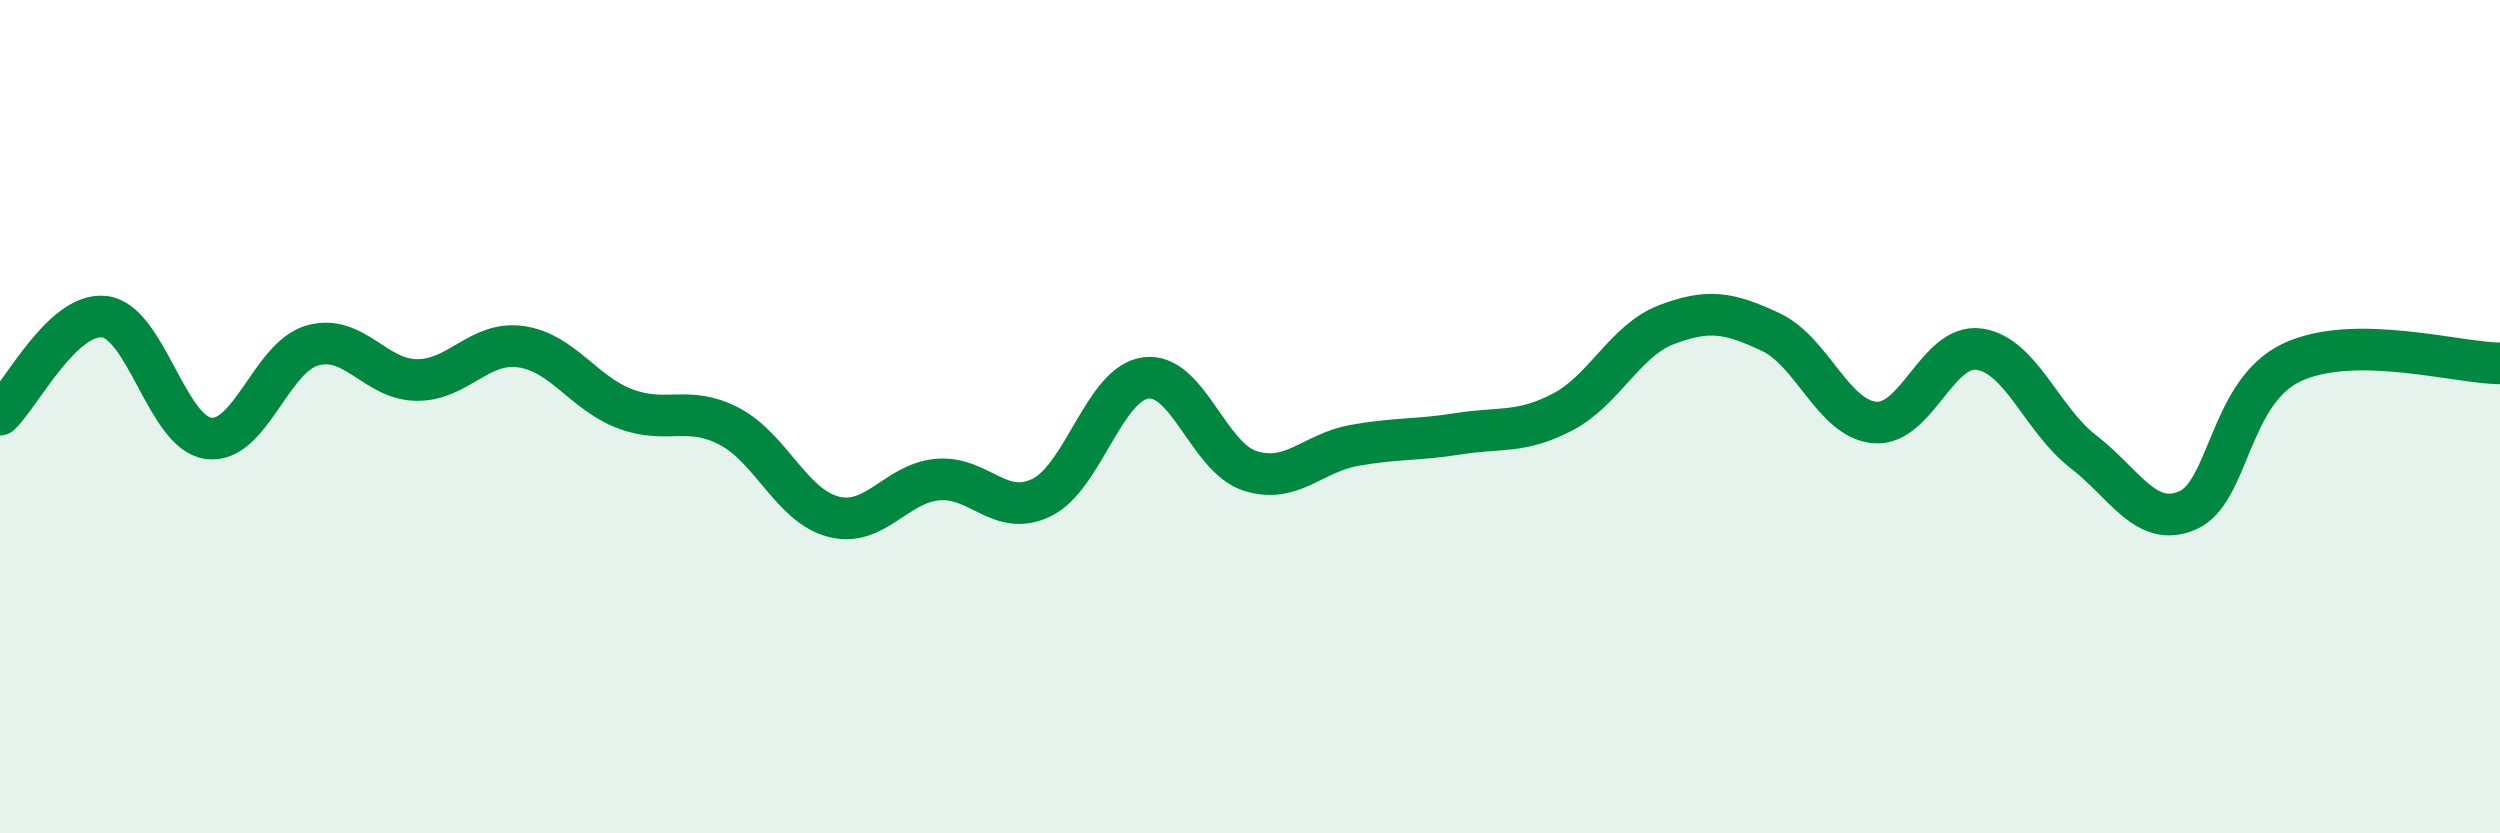
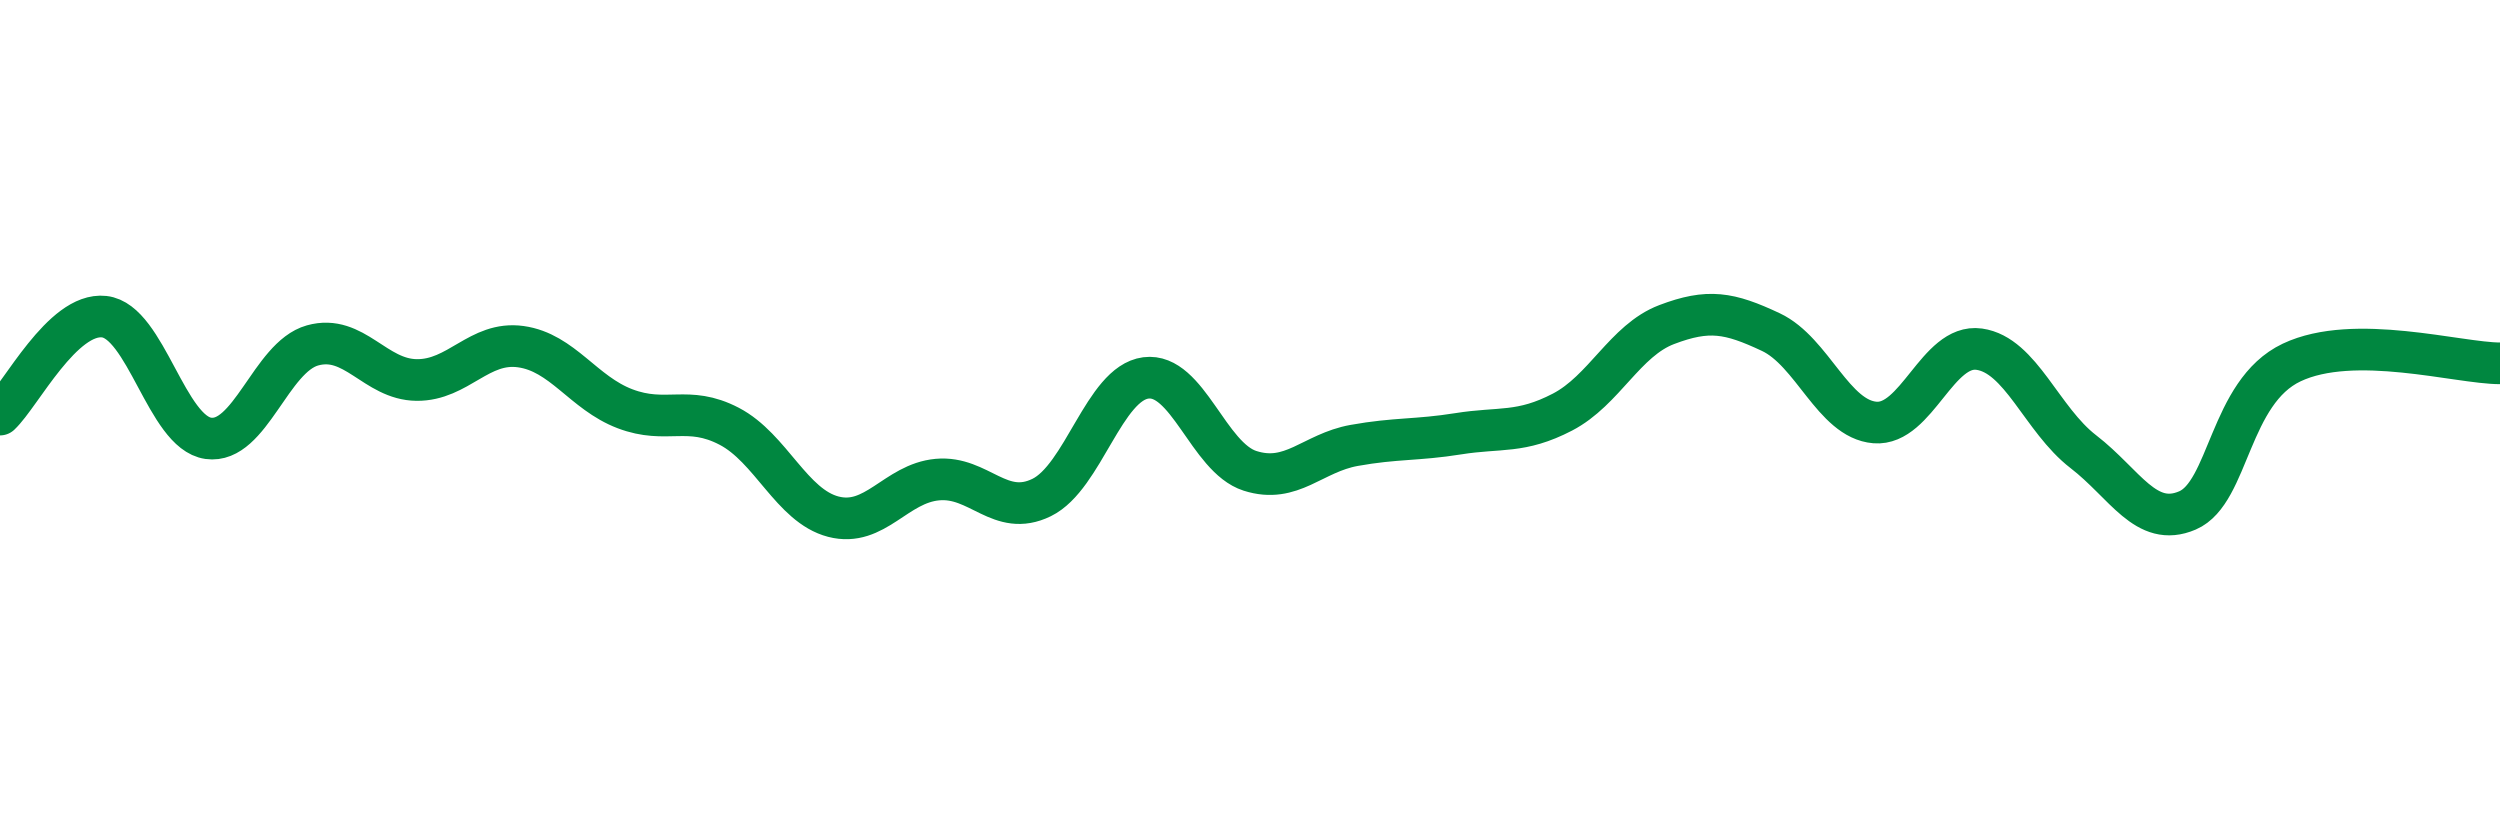
<svg xmlns="http://www.w3.org/2000/svg" width="60" height="20" viewBox="0 0 60 20">
-   <path d="M 0,9.95 C 0.5,9.48 1.5,7.49 2.5,7.6 C 3.5,7.71 4,10.38 5,10.52 C 6,10.66 6.5,8.57 7.5,8.29 C 8.5,8.01 9,9.11 10,9.12 C 11,9.13 11.5,8.18 12.5,8.32 C 13.5,8.46 14,9.43 15,9.81 C 16,10.19 16.5,9.71 17.5,10.23 C 18.5,10.75 19,12.14 20,12.4 C 21,12.66 21.5,11.6 22.5,11.51 C 23.5,11.42 24,12.43 25,11.94 C 26,11.45 26.5,9.2 27.5,9.07 C 28.5,8.94 29,10.98 30,11.3 C 31,11.62 31.5,10.87 32.5,10.69 C 33.5,10.51 34,10.57 35,10.41 C 36,10.25 36.5,10.41 37.5,9.89 C 38.5,9.37 39,8.17 40,7.79 C 41,7.41 41.5,7.5 42.5,7.97 C 43.5,8.44 44,10.06 45,10.14 C 46,10.22 46.5,8.24 47.5,8.38 C 48.5,8.52 49,10.07 50,10.84 C 51,11.61 51.5,12.68 52.5,12.25 C 53.5,11.82 53.5,9.41 55,8.7 C 56.5,7.99 59,8.72 60,8.72L60 20L0 20Z" fill="#008740" opacity="0.1" stroke-linecap="round" stroke-linejoin="round" />
  <path d="M 0,9.95 C 0.5,9.48 1.5,7.49 2.5,7.6 C 3.5,7.71 4,10.38 5,10.52 C 6,10.66 6.5,8.57 7.5,8.29 C 8.5,8.01 9,9.11 10,9.12 C 11,9.13 11.5,8.18 12.5,8.32 C 13.5,8.46 14,9.43 15,9.81 C 16,10.19 16.5,9.71 17.5,10.23 C 18.5,10.75 19,12.14 20,12.4 C 21,12.66 21.5,11.6 22.5,11.51 C 23.5,11.42 24,12.43 25,11.94 C 26,11.45 26.5,9.2 27.5,9.07 C 28.5,8.94 29,10.98 30,11.3 C 31,11.62 31.5,10.87 32.5,10.69 C 33.5,10.51 34,10.57 35,10.41 C 36,10.25 36.5,10.41 37.5,9.89 C 38.5,9.37 39,8.17 40,7.79 C 41,7.41 41.5,7.5 42.5,7.97 C 43.5,8.44 44,10.06 45,10.14 C 46,10.22 46.5,8.24 47.5,8.38 C 48.5,8.52 49,10.07 50,10.84 C 51,11.61 51.5,12.68 52.5,12.25 C 53.5,11.82 53.5,9.41 55,8.7 C 56.5,7.99 59,8.72 60,8.72" stroke="#008740" stroke-width="1" fill="none" stroke-linecap="round" stroke-linejoin="round" />
</svg>